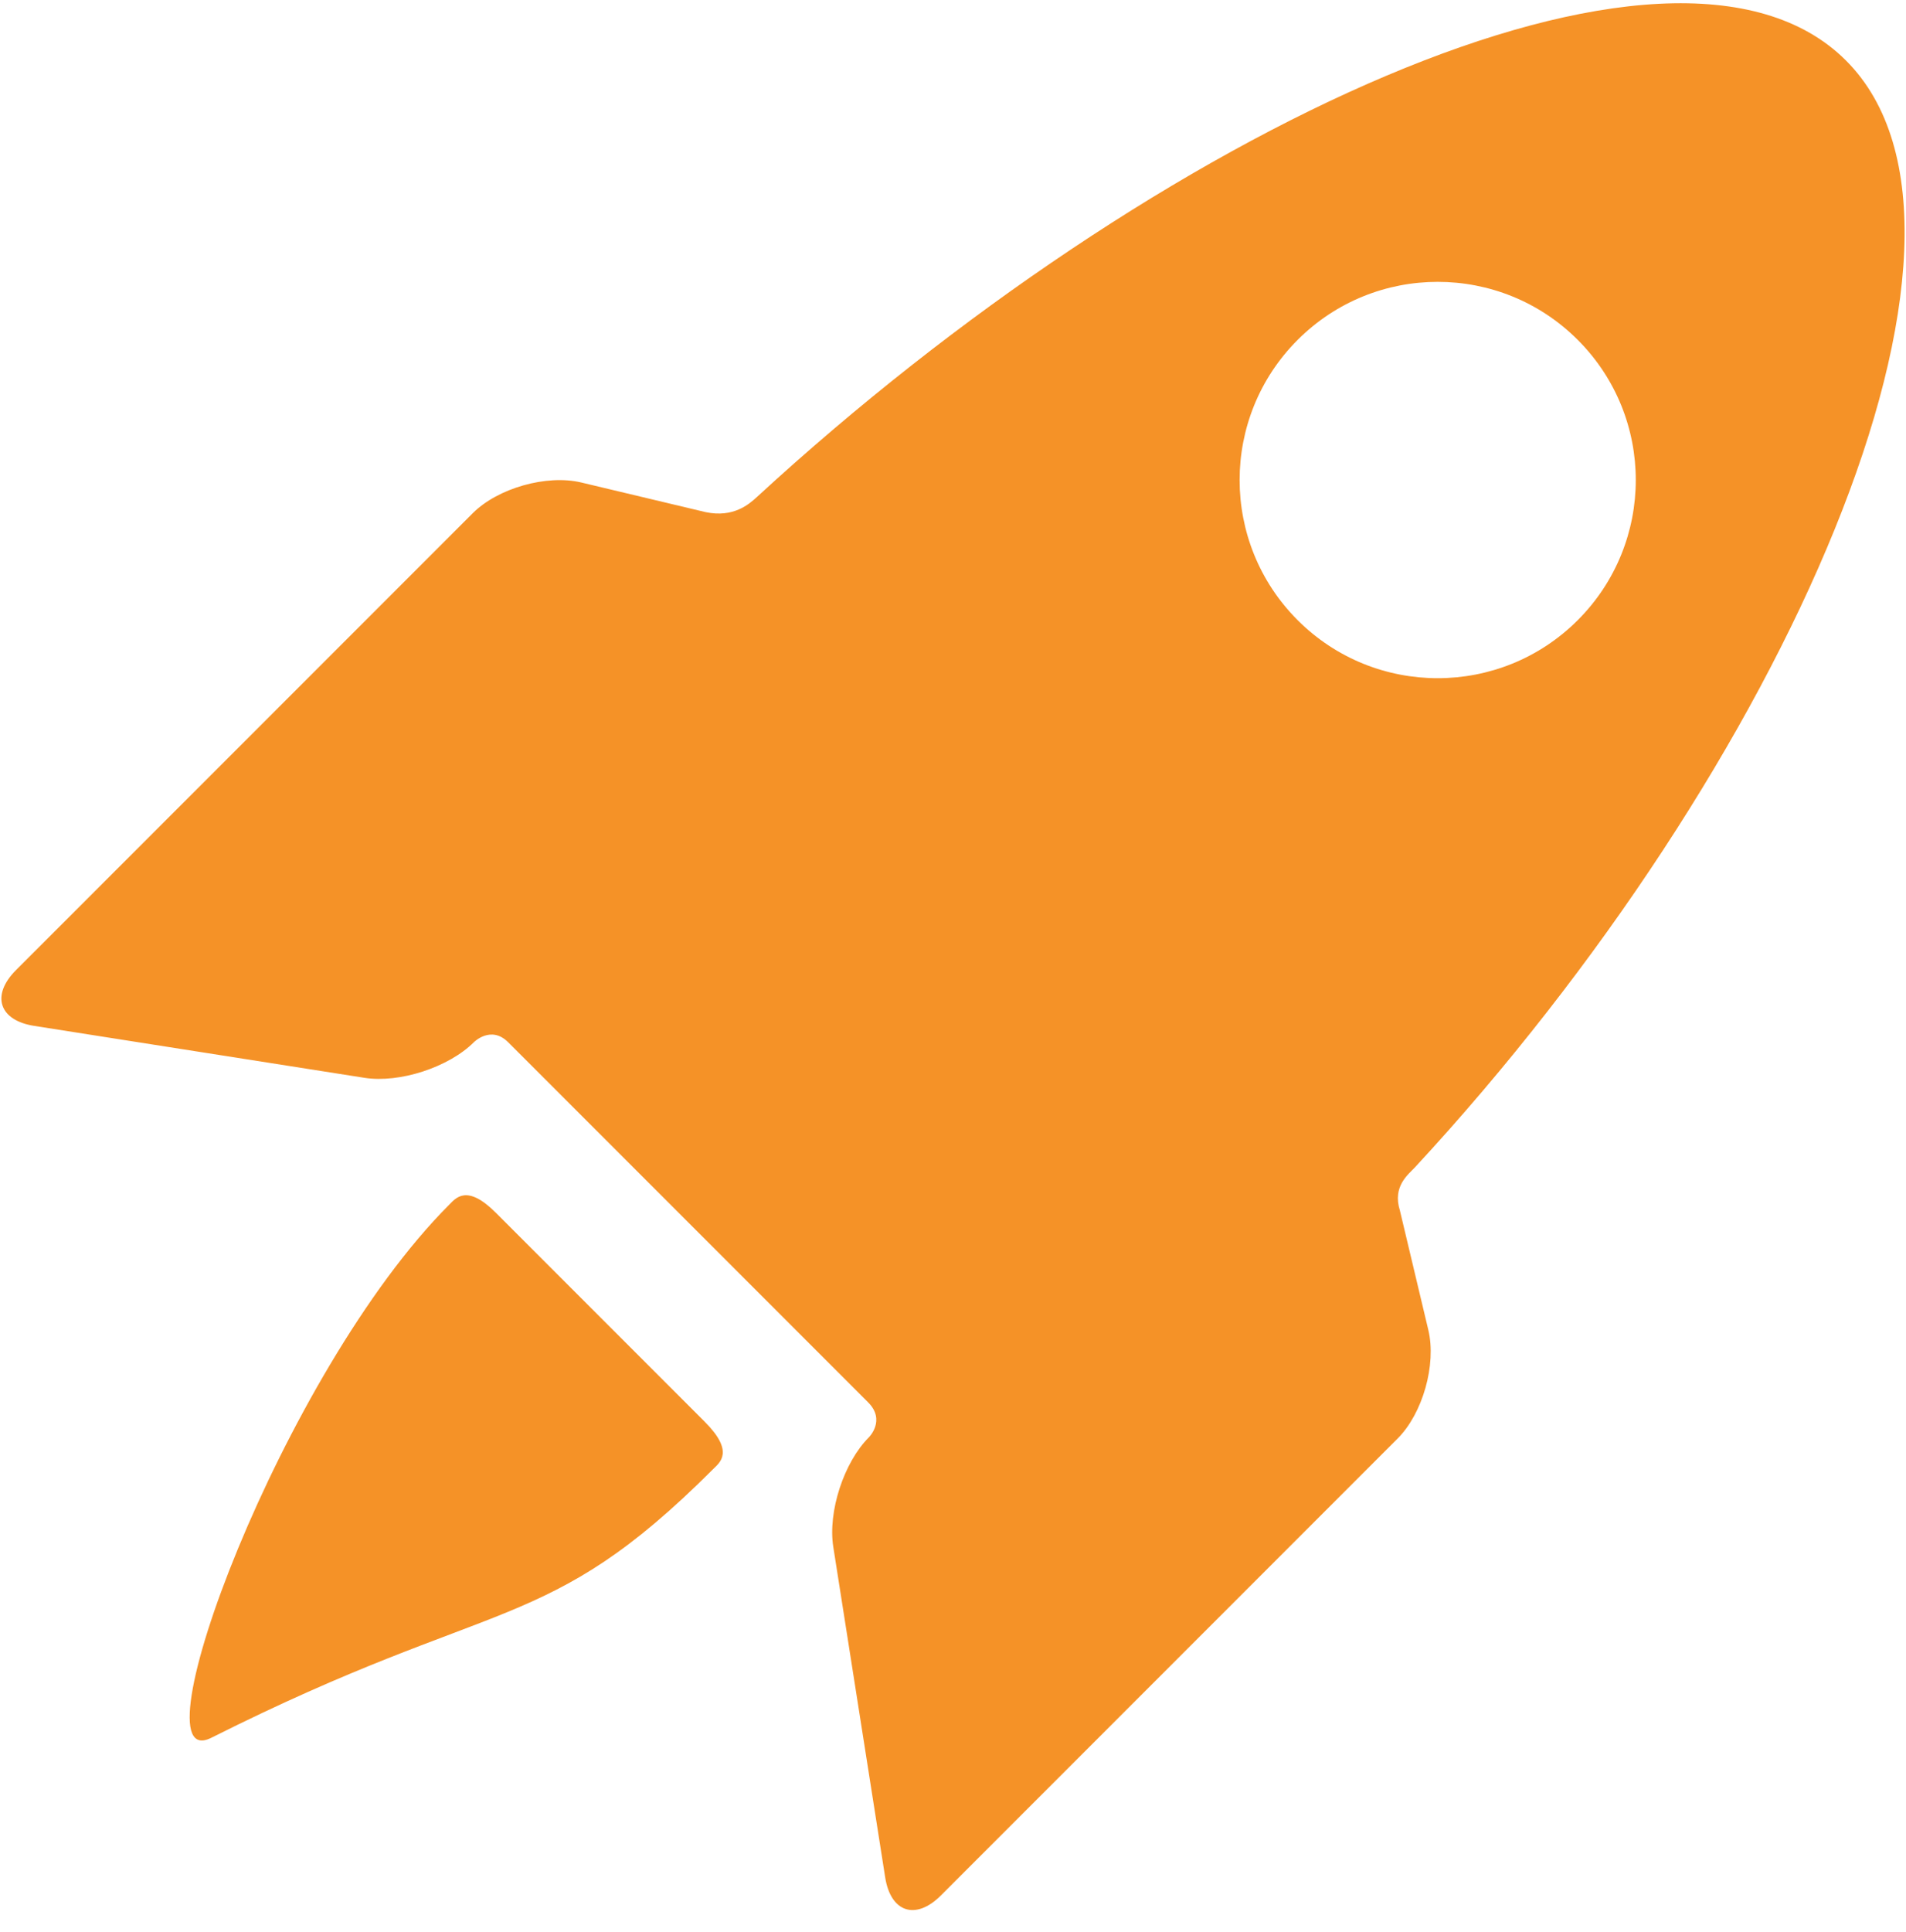
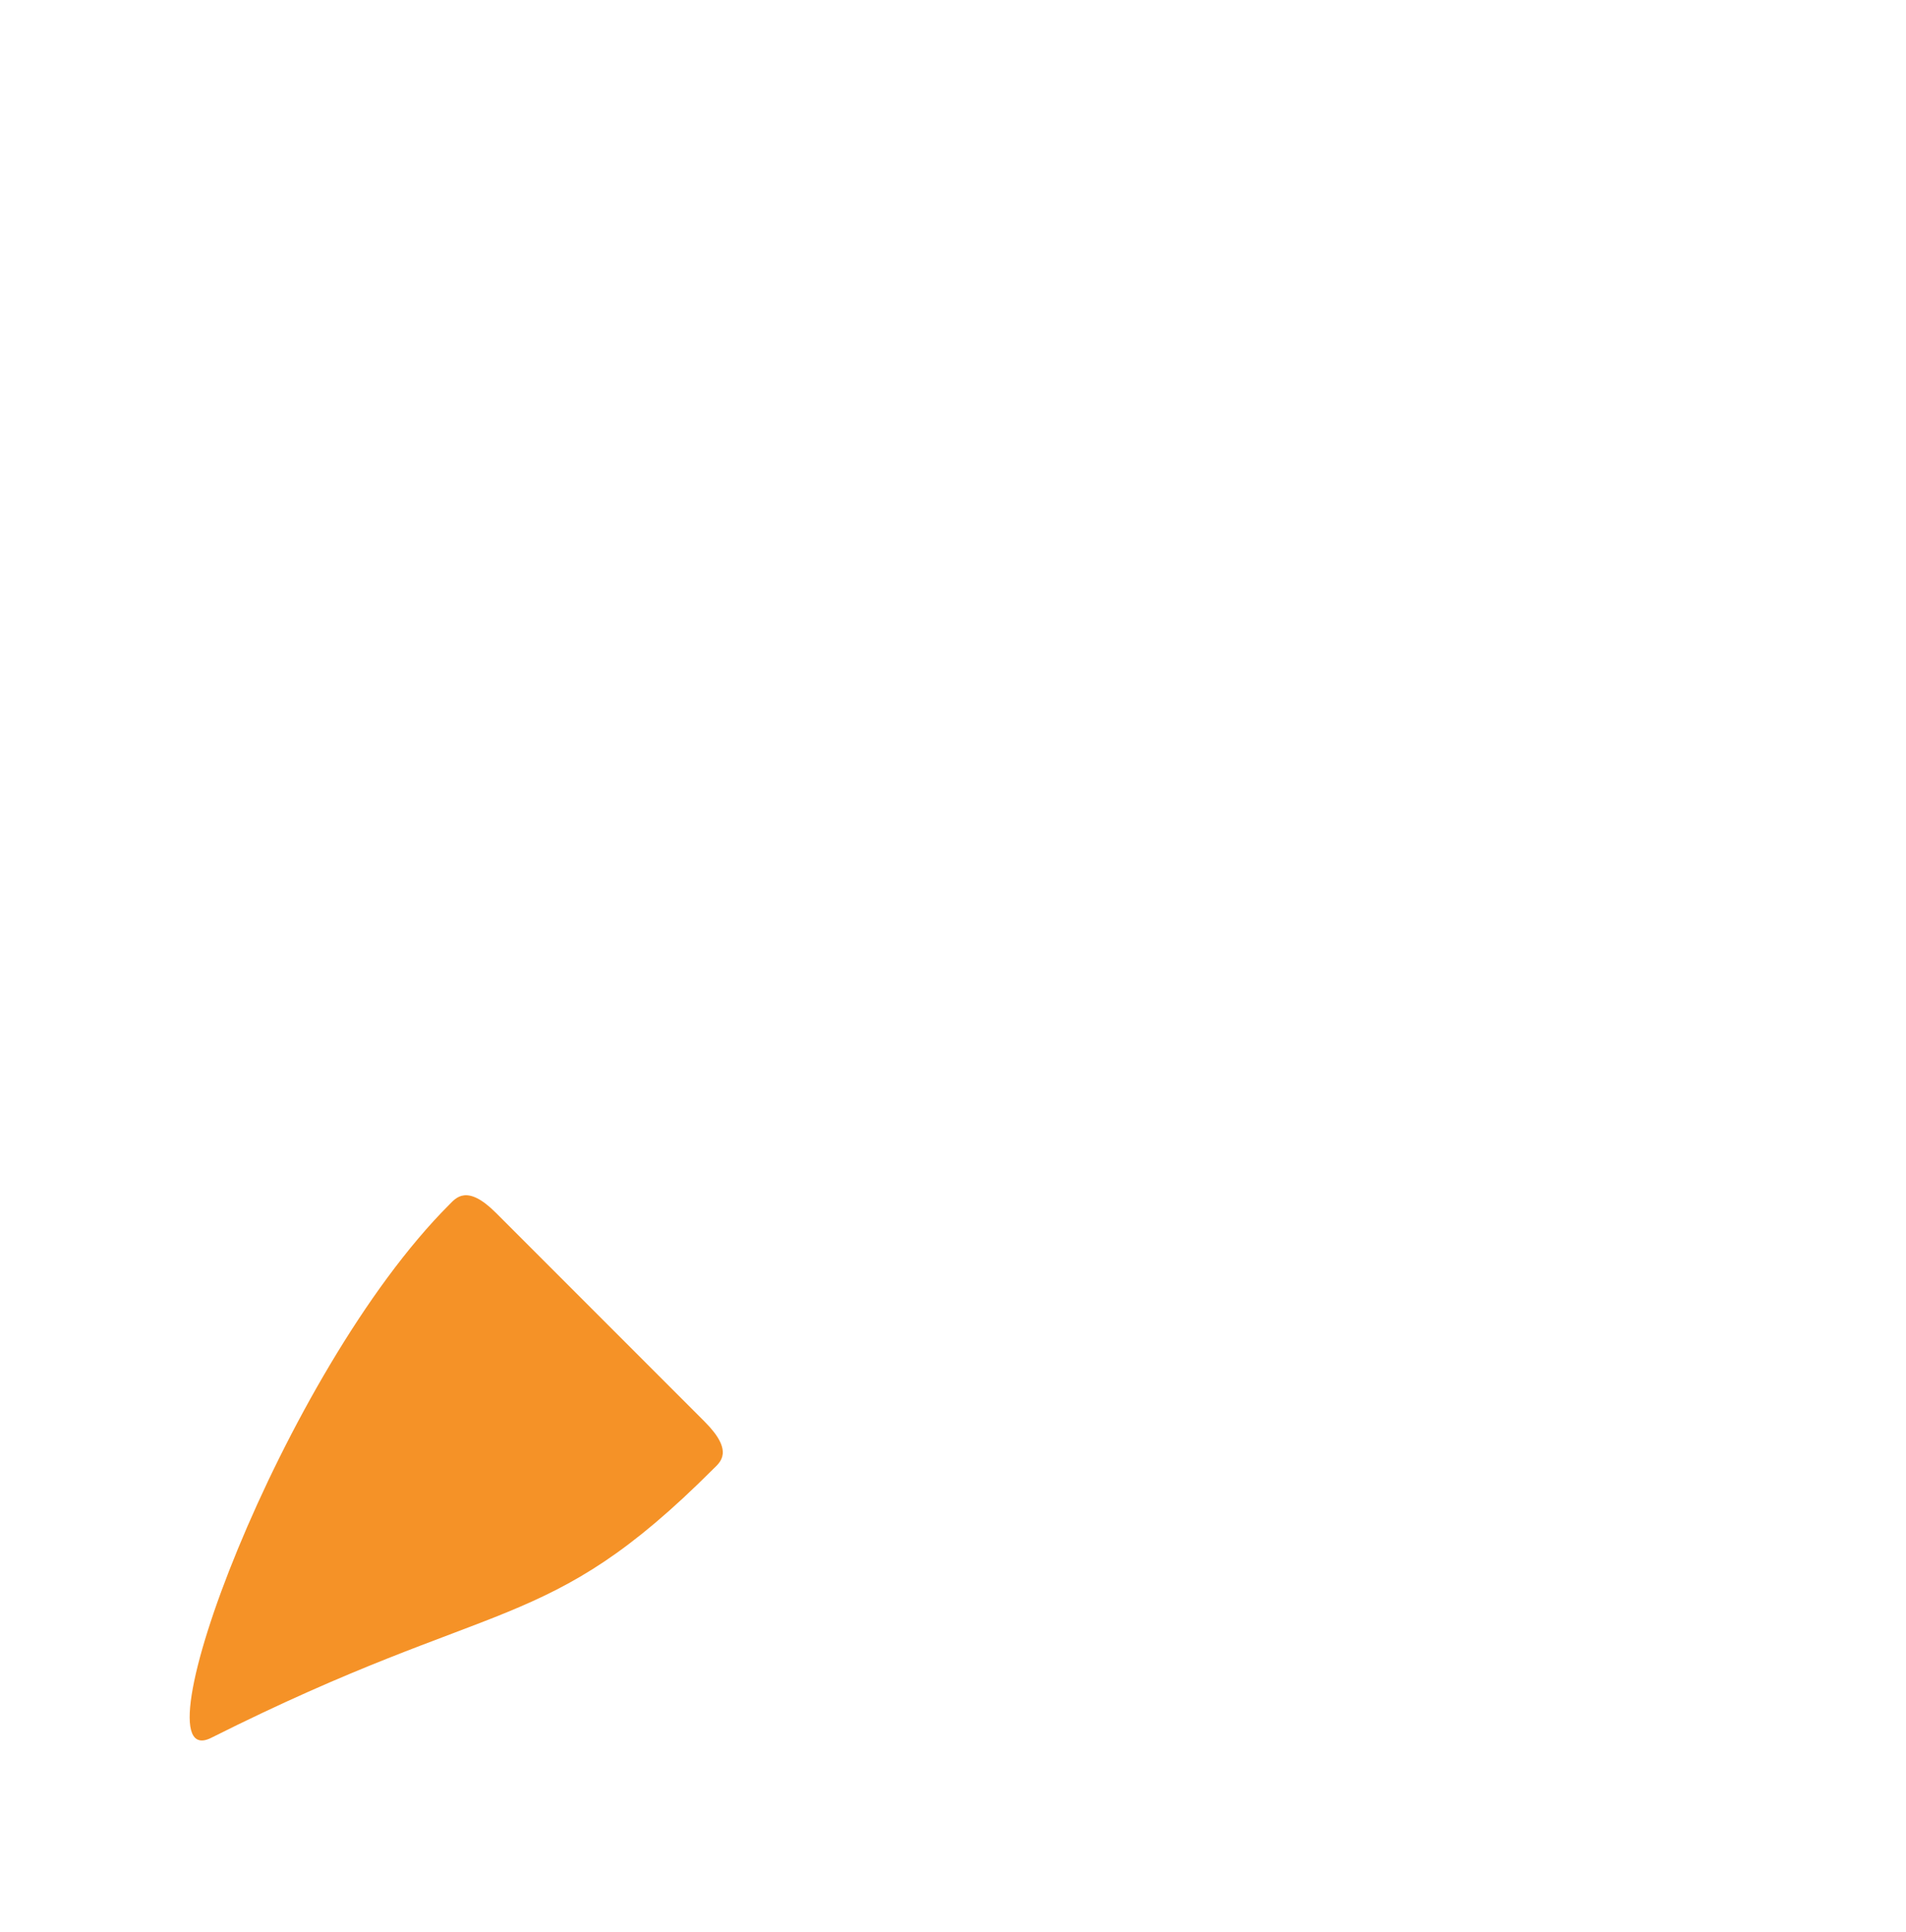
<svg xmlns="http://www.w3.org/2000/svg" width="75" height="76" viewBox="0 0 75 76" fill="none">
  <g id="Group">
    <g id="Layer_5_87_">
      <g id="Group_2">
        <path id="Vector" d="M19.509 47.699C18.363 46.553 17.931 47.129 17.676 47.384C11.077 53.983 5.218 69.906 8.315 68.351C19.591 62.69 21.469 64.375 28.069 57.776C28.324 57.521 28.91 57.101 27.731 55.921L19.509 47.699Z" fill="#F59227" />
-         <path id="Vector_2" d="M55.085 47.611C54.786 46.659 55.412 46.2 55.676 45.916C70.241 30.191 79.498 9.24 72.638 2.38C65.814 -4.444 45.51 5.084 29.789 19.544C29.478 19.83 28.865 20.373 27.768 20.144L22.87 18.977C21.511 18.654 19.589 19.198 18.601 20.186L0.628 38.158C-0.36 39.147 -0.039 40.133 1.342 40.35L14.341 42.393C15.722 42.61 17.661 41.979 18.649 40.99C18.649 40.99 19.32 40.318 19.993 40.991C23.711 44.708 30.62 51.617 34.161 55.159C34.866 55.863 34.191 56.532 34.191 56.532C33.203 57.521 32.572 59.459 32.789 60.841L34.831 73.839C35.048 75.221 36.035 75.542 37.023 74.553L54.996 56.581C55.984 55.592 56.528 53.671 56.204 52.311L55.085 47.611ZM51.061 24.392C48.017 21.348 48.017 16.413 51.061 13.369C54.105 10.325 59.04 10.325 62.084 13.369C65.128 16.413 65.128 21.348 62.084 24.392C59.04 27.436 54.105 27.436 51.061 24.392Z" fill="#F59227" />
      </g>
    </g>
  </g>
</svg>